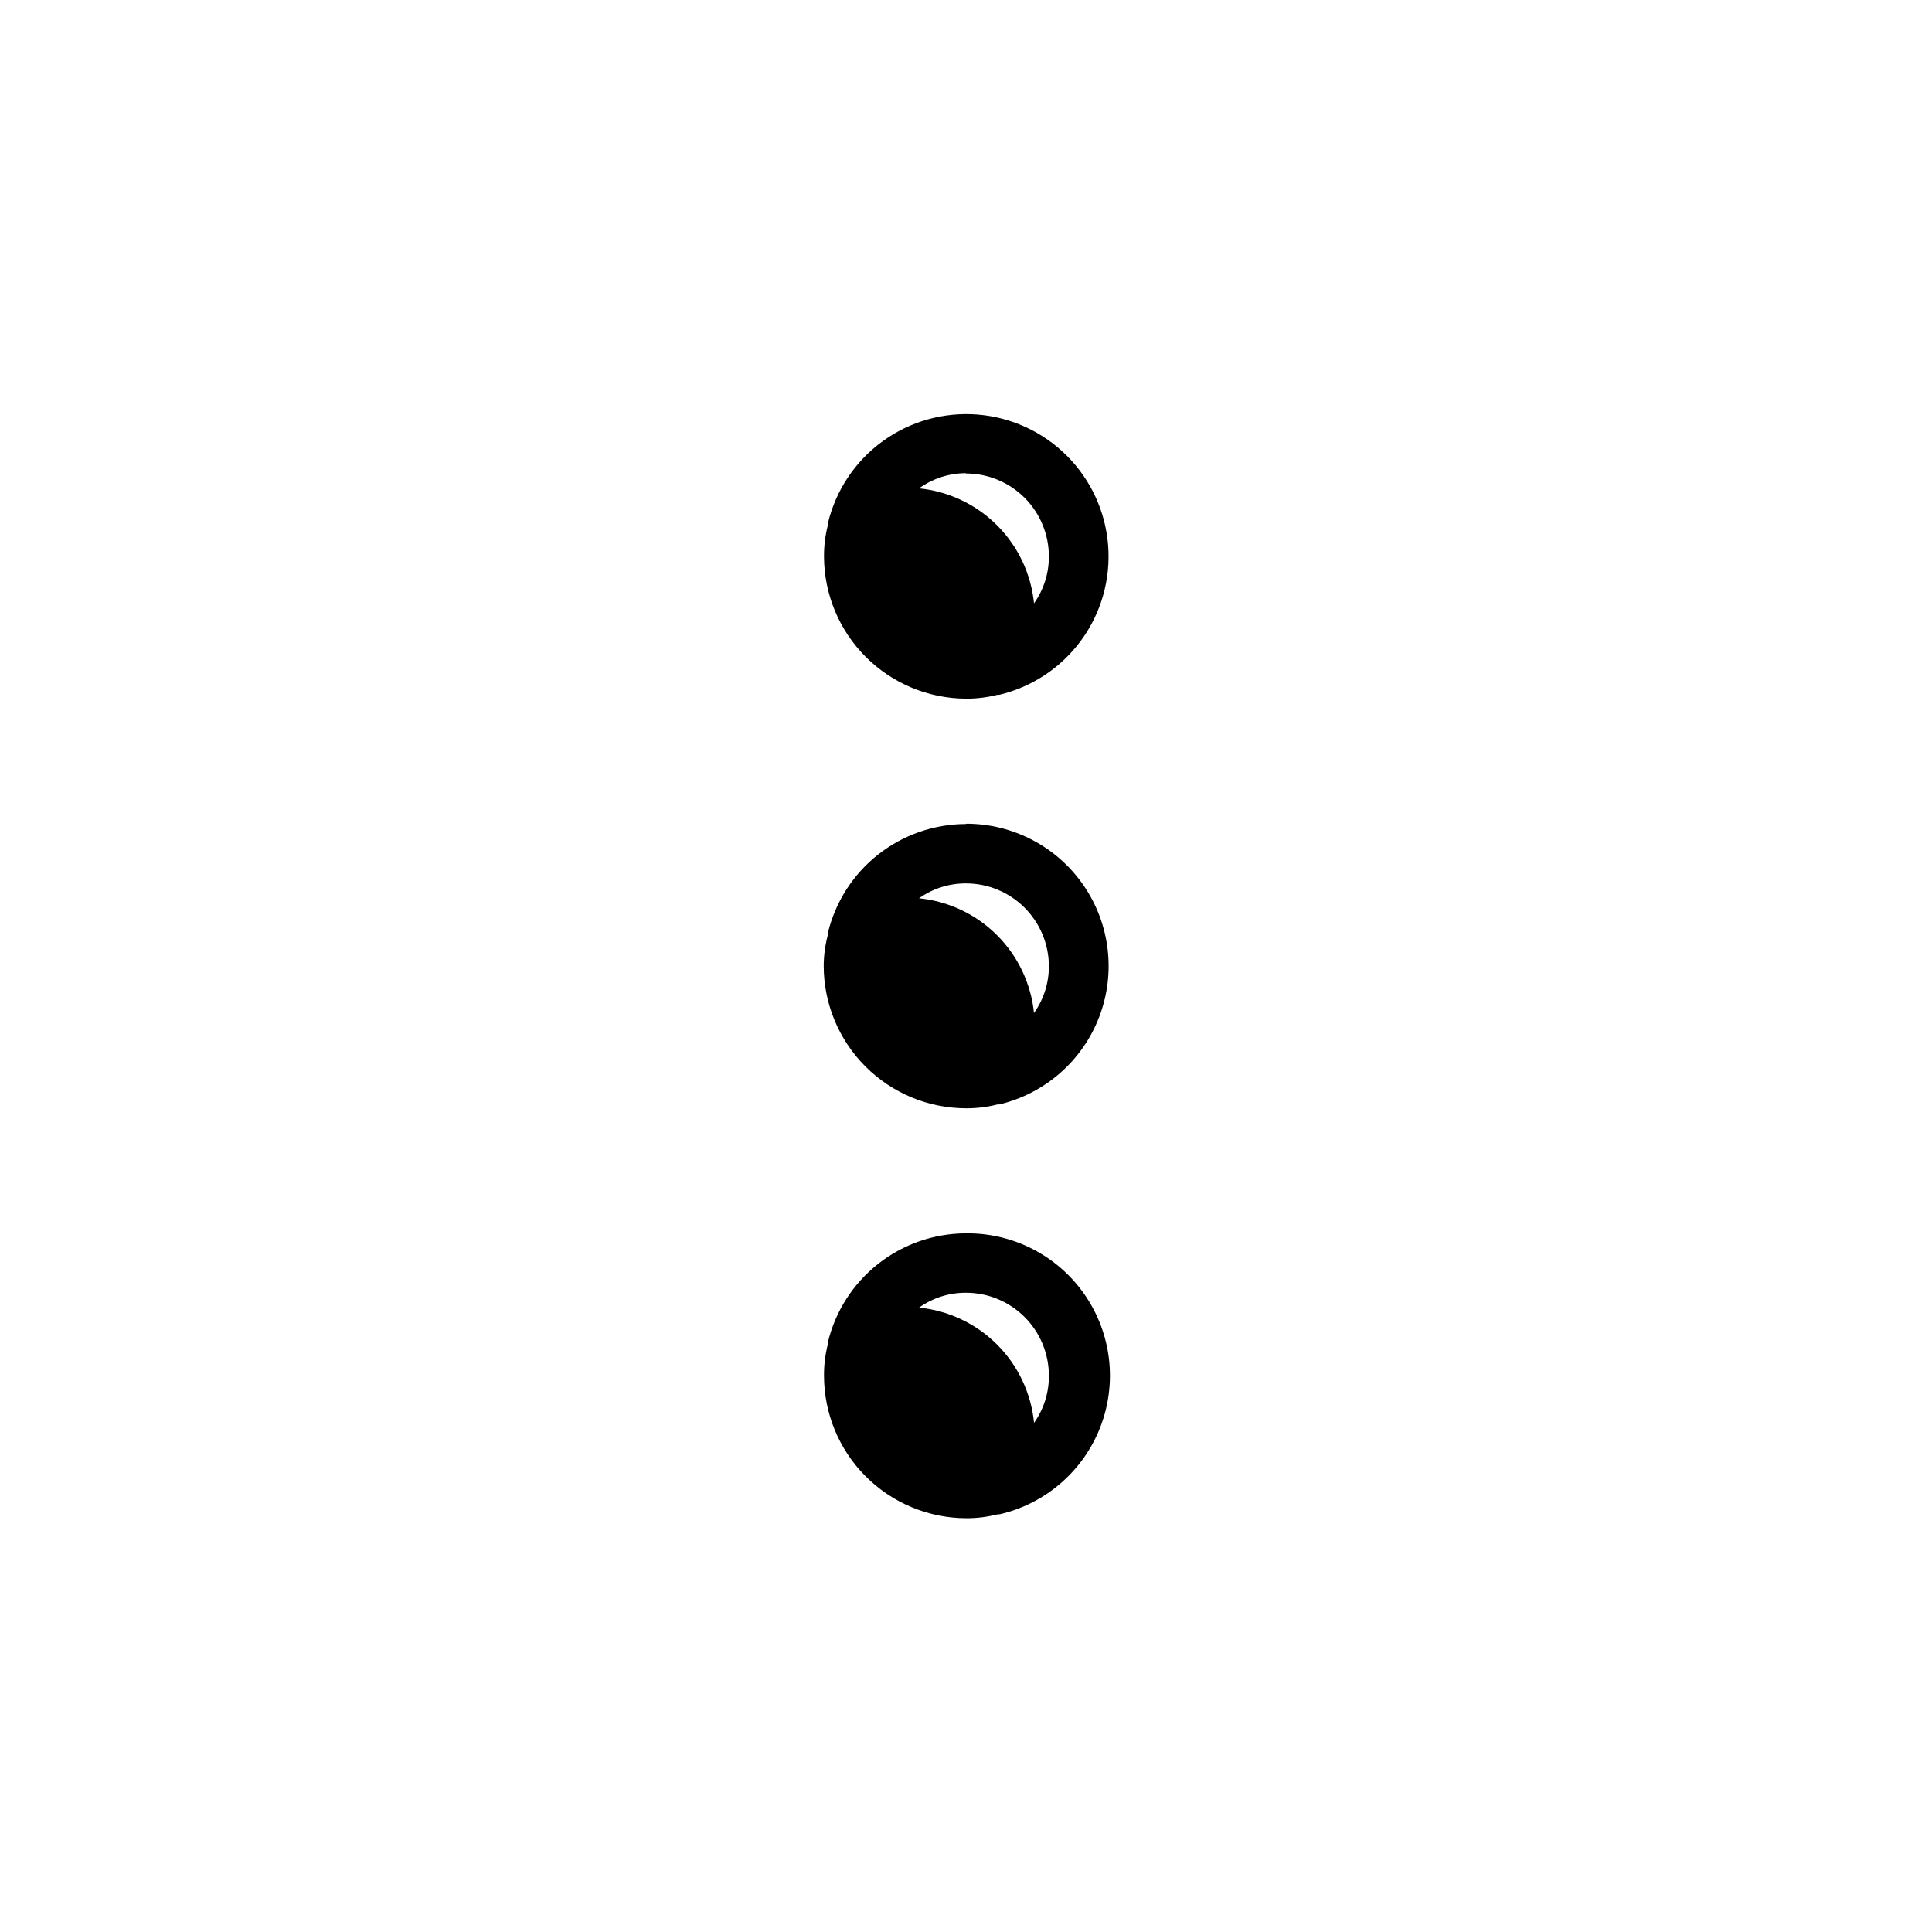
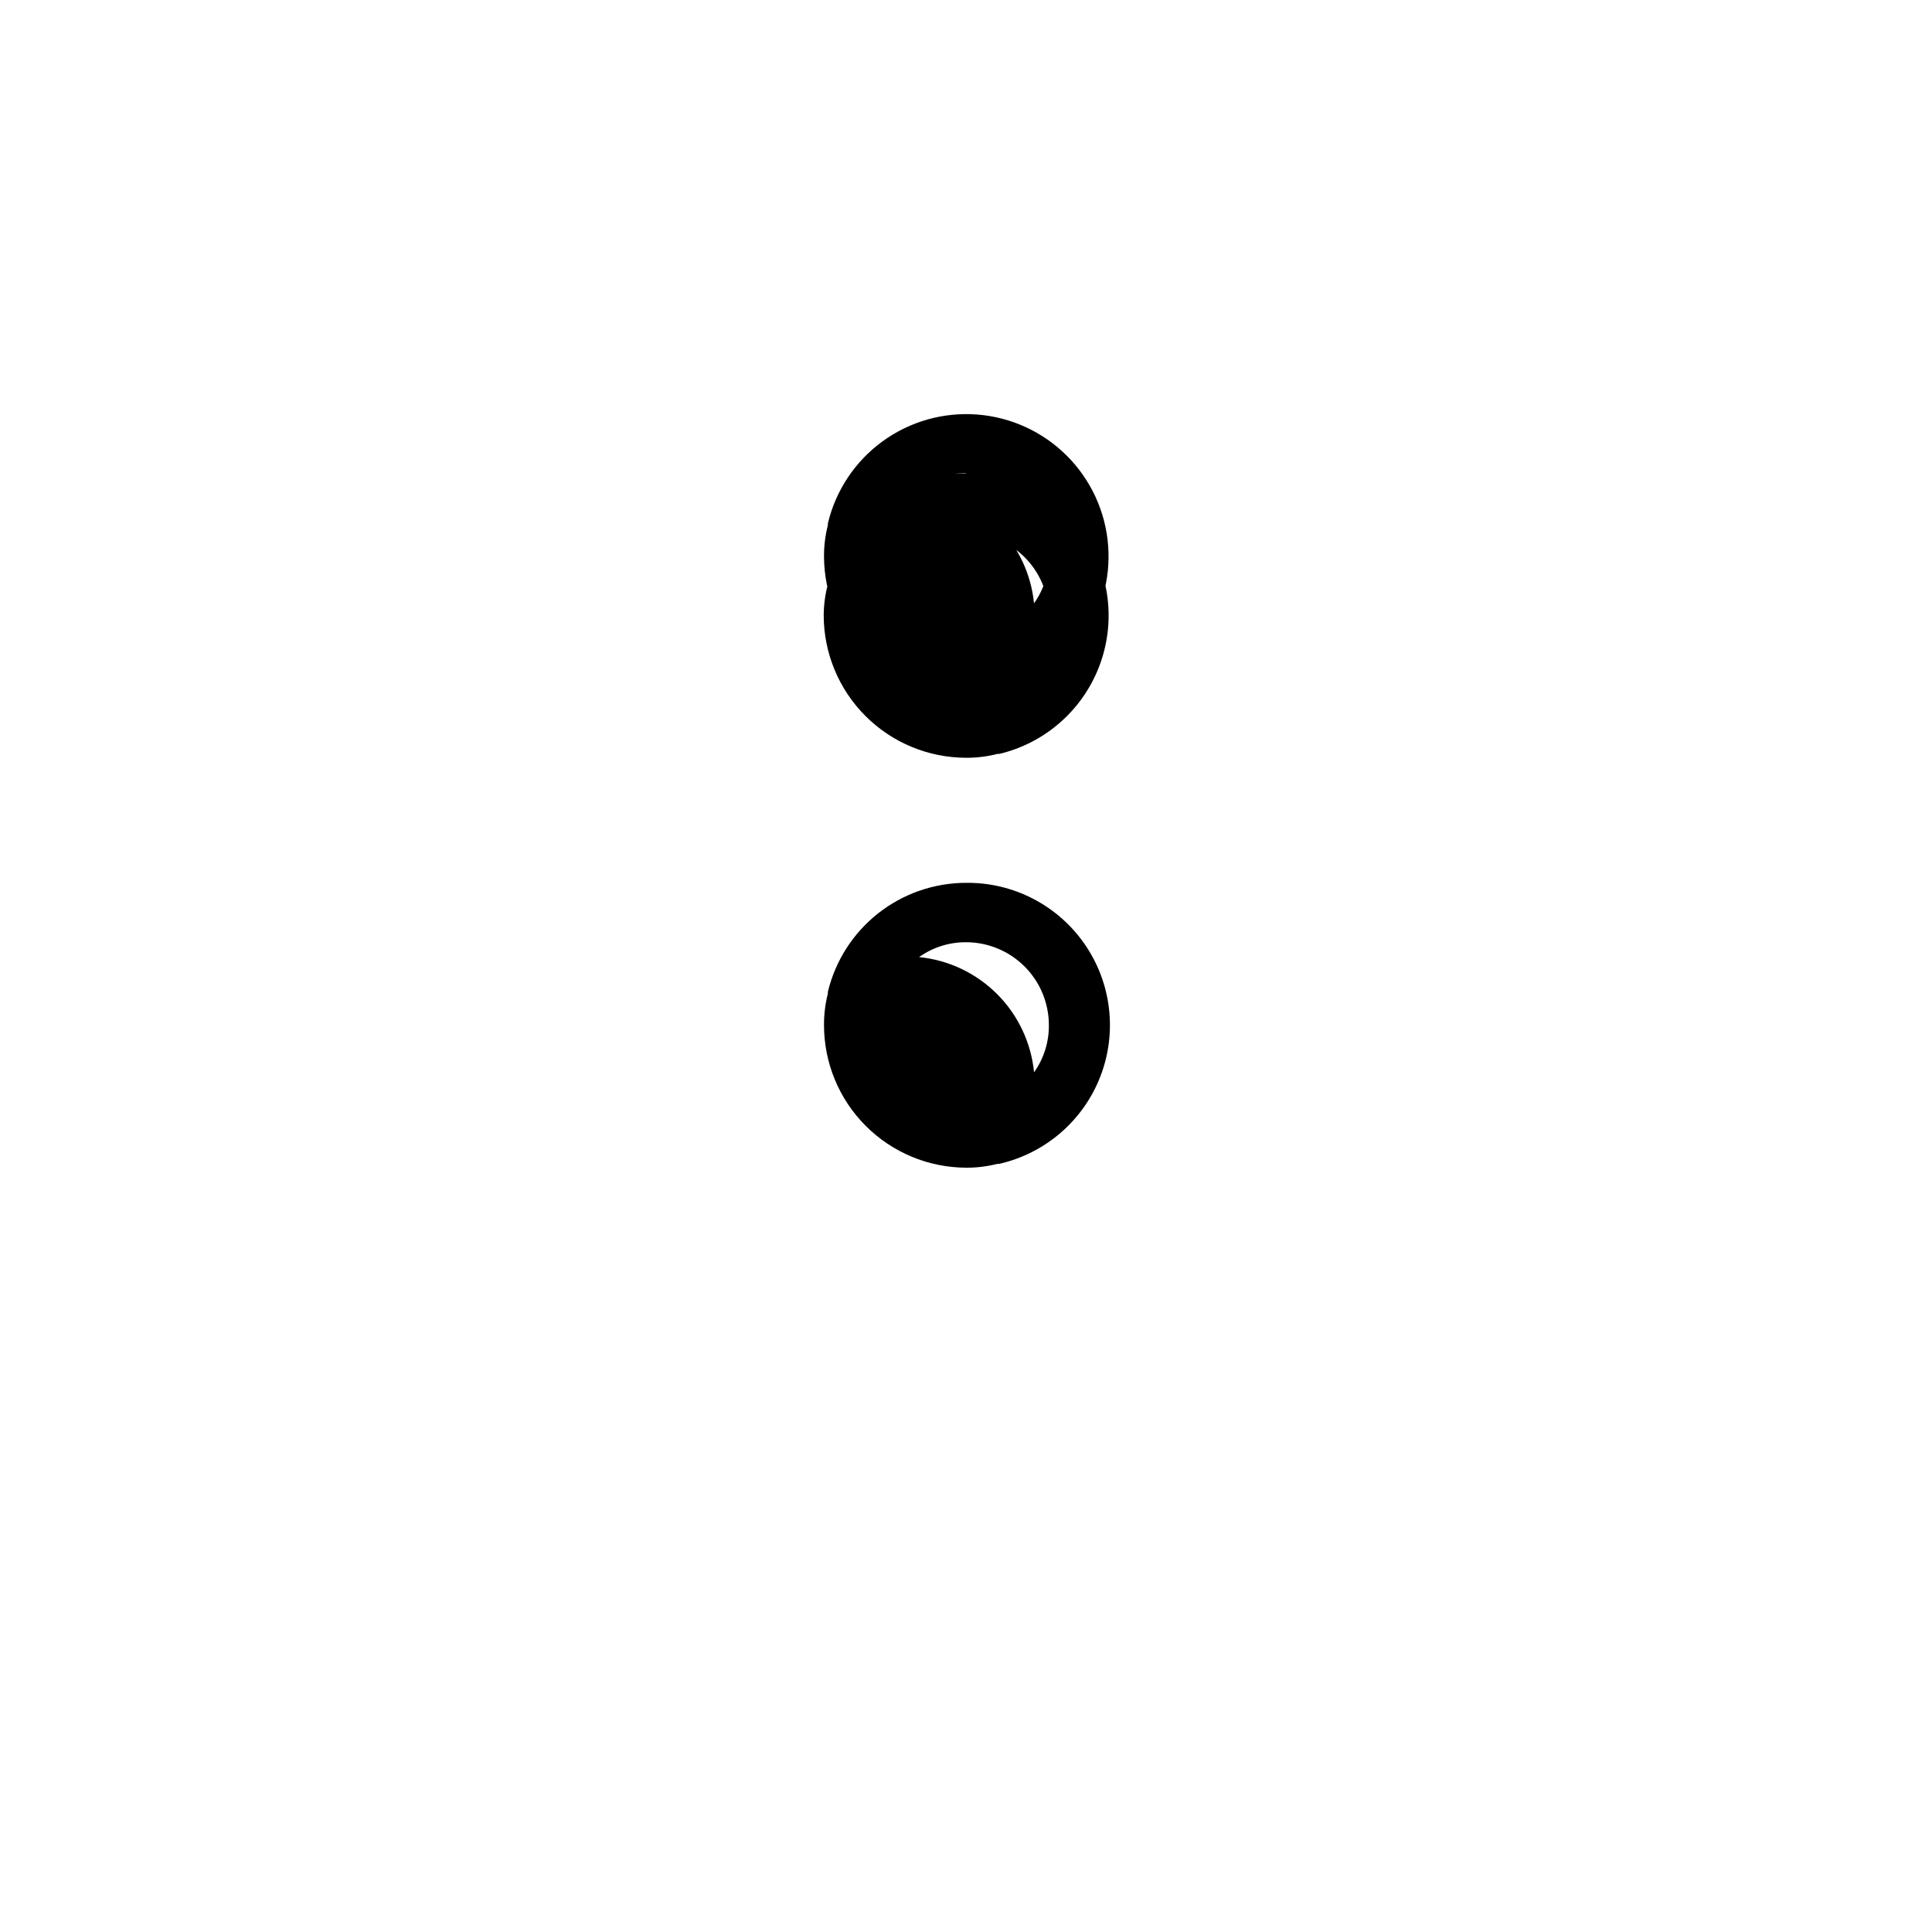
<svg xmlns="http://www.w3.org/2000/svg" fill="#000000" width="800px" height="800px" version="1.1" viewBox="144 144 512 512">
-   <path d="m400 329.15c2.812 0.02 5.617-0.324 8.344-1.023h0.473c8.738-2.082 16.449-7.219 21.738-14.48 5.289-7.262 7.812-16.176 7.109-25.137-0.699-8.957-4.574-17.371-10.93-23.723-6.352-6.356-14.766-10.23-23.723-10.93s-17.871 1.82-25.137 7.109c-7.262 5.289-12.398 13-14.48 21.742v0.473-0.004c-0.699 2.727-1.043 5.531-1.023 8.348 0.039 9.965 4.019 19.512 11.066 26.559 7.047 7.051 16.594 11.027 26.562 11.066zm0-59.672v0.004c5.824 0 11.41 2.312 15.527 6.434 4.121 4.117 6.434 9.703 6.434 15.527 0.023 4.457-1.352 8.809-3.934 12.441-0.781-7.816-4.242-15.121-9.793-20.672-5.555-5.555-12.859-9.016-20.672-9.793 3.621-2.613 7.973-4.019 12.438-4.016zm0 92.891v0.004c-8.457 0.012-16.668 2.867-23.305 8.105-6.641 5.242-11.324 12.562-13.301 20.785v0.473c-0.719 2.695-1.09 5.473-1.102 8.266 0.02 9.992 4 19.57 11.066 26.637 7.066 7.07 16.645 11.047 26.641 11.07 2.812 0.016 5.617-0.328 8.344-1.023h0.473c12.102-2.879 22.004-11.539 26.469-23.152 4.465-11.609 2.914-24.676-4.141-34.918-7.055-10.246-18.707-16.352-31.145-16.32zm18.027 50.145v0.004c-0.781-7.816-4.242-15.121-9.793-20.672-5.555-5.555-12.859-9.016-20.672-9.793 3.629-2.582 7.981-3.961 12.438-3.938 5.809 0 11.383 2.305 15.5 6.406 4.117 4.102 6.441 9.668 6.461 15.48 0.023 4.453-1.352 8.805-3.934 12.438zm-18.027 58.336c-8.457 0.012-16.668 2.867-23.305 8.105-6.641 5.242-11.324 12.562-13.301 20.785v0.473c-0.699 2.723-1.043 5.527-1.023 8.344 0 9.992 3.957 19.582 11.012 26.66 7.051 7.082 16.621 11.082 26.617 11.125 2.812 0.02 5.617-0.324 8.344-1.023h0.473c12.207-2.781 22.242-11.445 26.773-23.117s2.973-24.836-4.16-35.129c-7.133-10.289-18.91-16.371-31.43-16.223zm18.027 50.145c-0.781-7.816-4.242-15.121-9.793-20.672-5.555-5.555-12.859-9.016-20.672-9.793 3.629-2.582 7.981-3.961 12.438-3.938 5.824 0 11.41 2.316 15.527 6.434 4.121 4.117 6.434 9.707 6.434 15.531 0.043 4.481-1.336 8.863-3.934 12.516z" />
+   <path d="m400 329.15c2.812 0.02 5.617-0.324 8.344-1.023h0.473c8.738-2.082 16.449-7.219 21.738-14.48 5.289-7.262 7.812-16.176 7.109-25.137-0.699-8.957-4.574-17.371-10.93-23.723-6.352-6.356-14.766-10.23-23.723-10.93s-17.871 1.82-25.137 7.109c-7.262 5.289-12.398 13-14.48 21.742v0.473-0.004c-0.699 2.727-1.043 5.531-1.023 8.348 0.039 9.965 4.019 19.512 11.066 26.559 7.047 7.051 16.594 11.027 26.562 11.066zm0-59.672v0.004c5.824 0 11.41 2.312 15.527 6.434 4.121 4.117 6.434 9.703 6.434 15.527 0.023 4.457-1.352 8.809-3.934 12.441-0.781-7.816-4.242-15.121-9.793-20.672-5.555-5.555-12.859-9.016-20.672-9.793 3.621-2.613 7.973-4.019 12.438-4.016zv0.004c-8.457 0.012-16.668 2.867-23.305 8.105-6.641 5.242-11.324 12.562-13.301 20.785v0.473c-0.719 2.695-1.09 5.473-1.102 8.266 0.02 9.992 4 19.57 11.066 26.637 7.066 7.07 16.645 11.047 26.641 11.07 2.812 0.016 5.617-0.328 8.344-1.023h0.473c12.102-2.879 22.004-11.539 26.469-23.152 4.465-11.609 2.914-24.676-4.141-34.918-7.055-10.246-18.707-16.352-31.145-16.32zm18.027 50.145v0.004c-0.781-7.816-4.242-15.121-9.793-20.672-5.555-5.555-12.859-9.016-20.672-9.793 3.629-2.582 7.981-3.961 12.438-3.938 5.809 0 11.383 2.305 15.5 6.406 4.117 4.102 6.441 9.668 6.461 15.48 0.023 4.453-1.352 8.805-3.934 12.438zm-18.027 58.336c-8.457 0.012-16.668 2.867-23.305 8.105-6.641 5.242-11.324 12.562-13.301 20.785v0.473c-0.699 2.723-1.043 5.527-1.023 8.344 0 9.992 3.957 19.582 11.012 26.66 7.051 7.082 16.621 11.082 26.617 11.125 2.812 0.02 5.617-0.324 8.344-1.023h0.473c12.207-2.781 22.242-11.445 26.773-23.117s2.973-24.836-4.16-35.129c-7.133-10.289-18.91-16.371-31.43-16.223zm18.027 50.145c-0.781-7.816-4.242-15.121-9.793-20.672-5.555-5.555-12.859-9.016-20.672-9.793 3.629-2.582 7.981-3.961 12.438-3.938 5.824 0 11.41 2.316 15.527 6.434 4.121 4.117 6.434 9.707 6.434 15.531 0.043 4.481-1.336 8.863-3.934 12.516z" />
</svg>